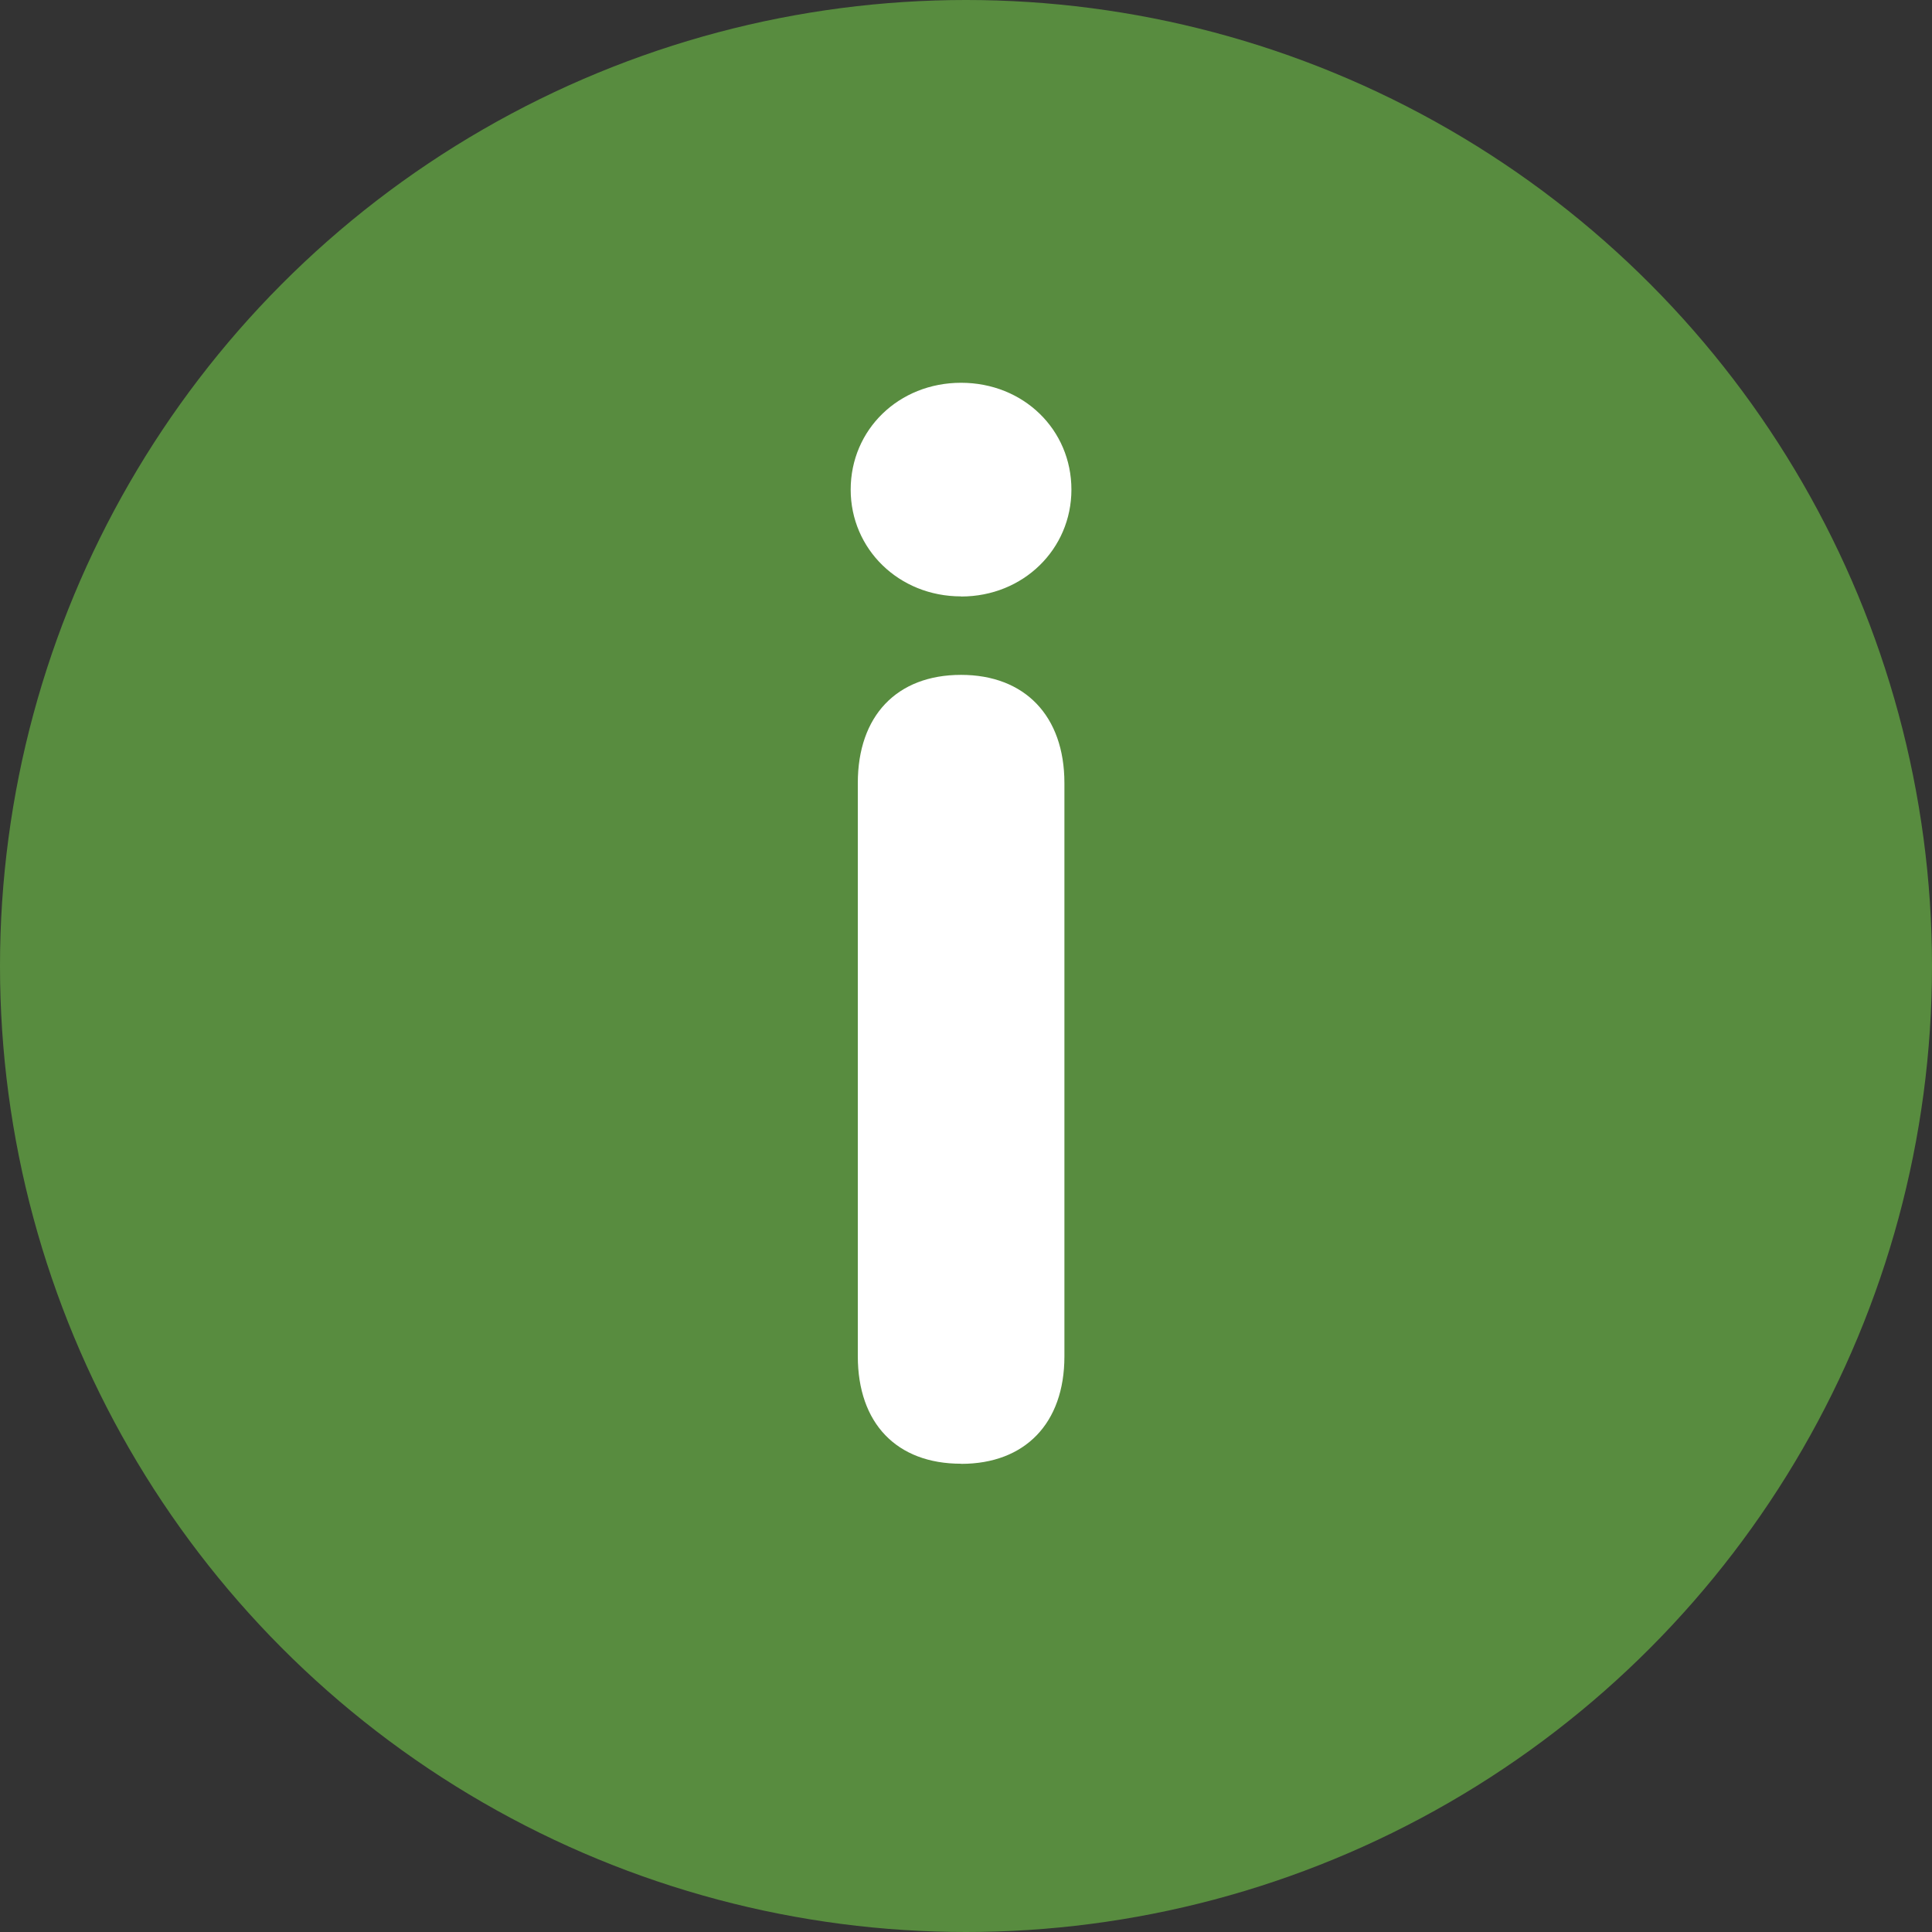
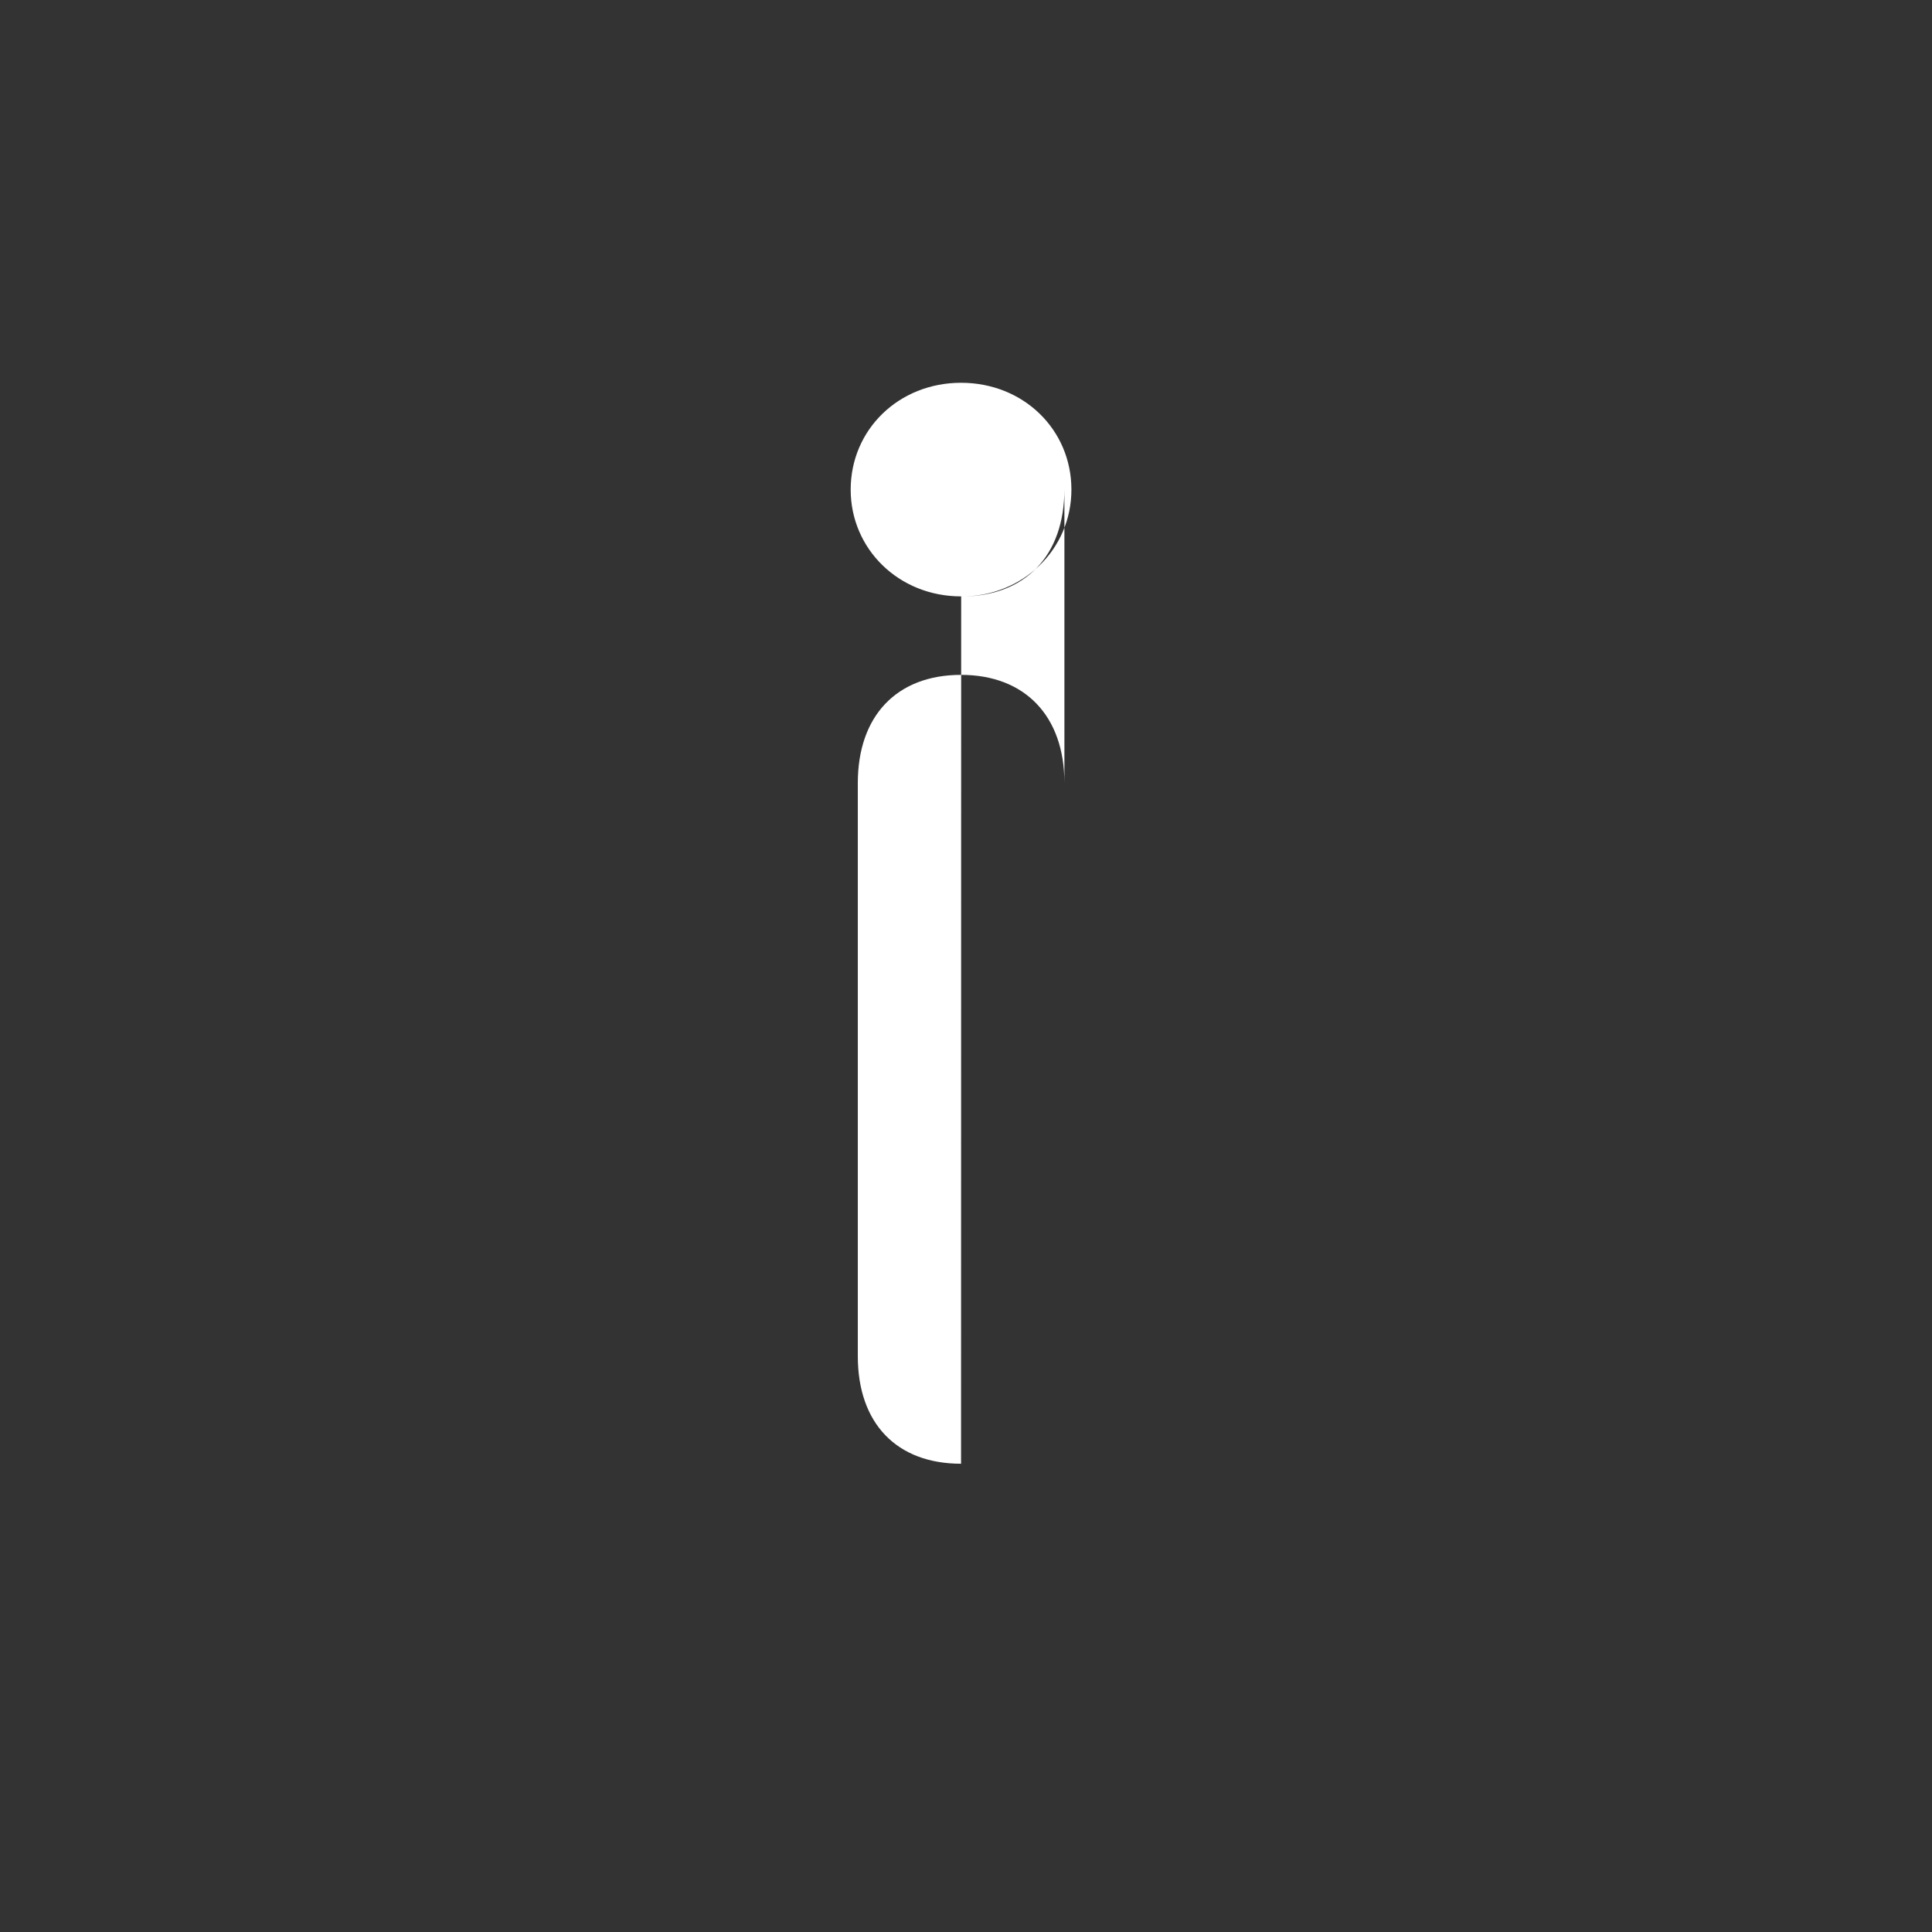
<svg xmlns="http://www.w3.org/2000/svg" width="16" height="16" viewBox="0 0 16 16">
  <rect x="0" y="0" width="16" height="16" fill="#333333" stroke="none" />
  <g fill="none" fill-rule="evenodd">
    <g>
      <g>
        <g>
          <g transform="translate(-1400 -715) translate(460 488) translate(460 62) translate(480 165)">
-             <circle cx="8" cy="8" r="8" fill="#588C3F" />
-             <path fill="#FFF" fill-rule="nonzero" d="M7.96 4.94c.515 0 .913-.393.913-.885 0-.498-.398-.885-.914-.885-.515 0-.914.387-.914.885 0 .492.399.884.914.884zm0 7.183c.527 0 .855-.334.855-.89V6.485c0-.556-.328-.896-.856-.896-.533 0-.855.34-.855.896v4.746c0 .557.322.891.855.891z" />
+             <path fill="#FFF" fill-rule="nonzero" d="M7.96 4.94c.515 0 .913-.393.913-.885 0-.498-.398-.885-.914-.885-.515 0-.914.387-.914.885 0 .492.399.884.914.884zc.527 0 .855-.334.855-.89V6.485c0-.556-.328-.896-.856-.896-.533 0-.855.34-.855.896v4.746c0 .557.322.891.855.891z" />
          </g>
        </g>
      </g>
    </g>
  </g>
</svg>